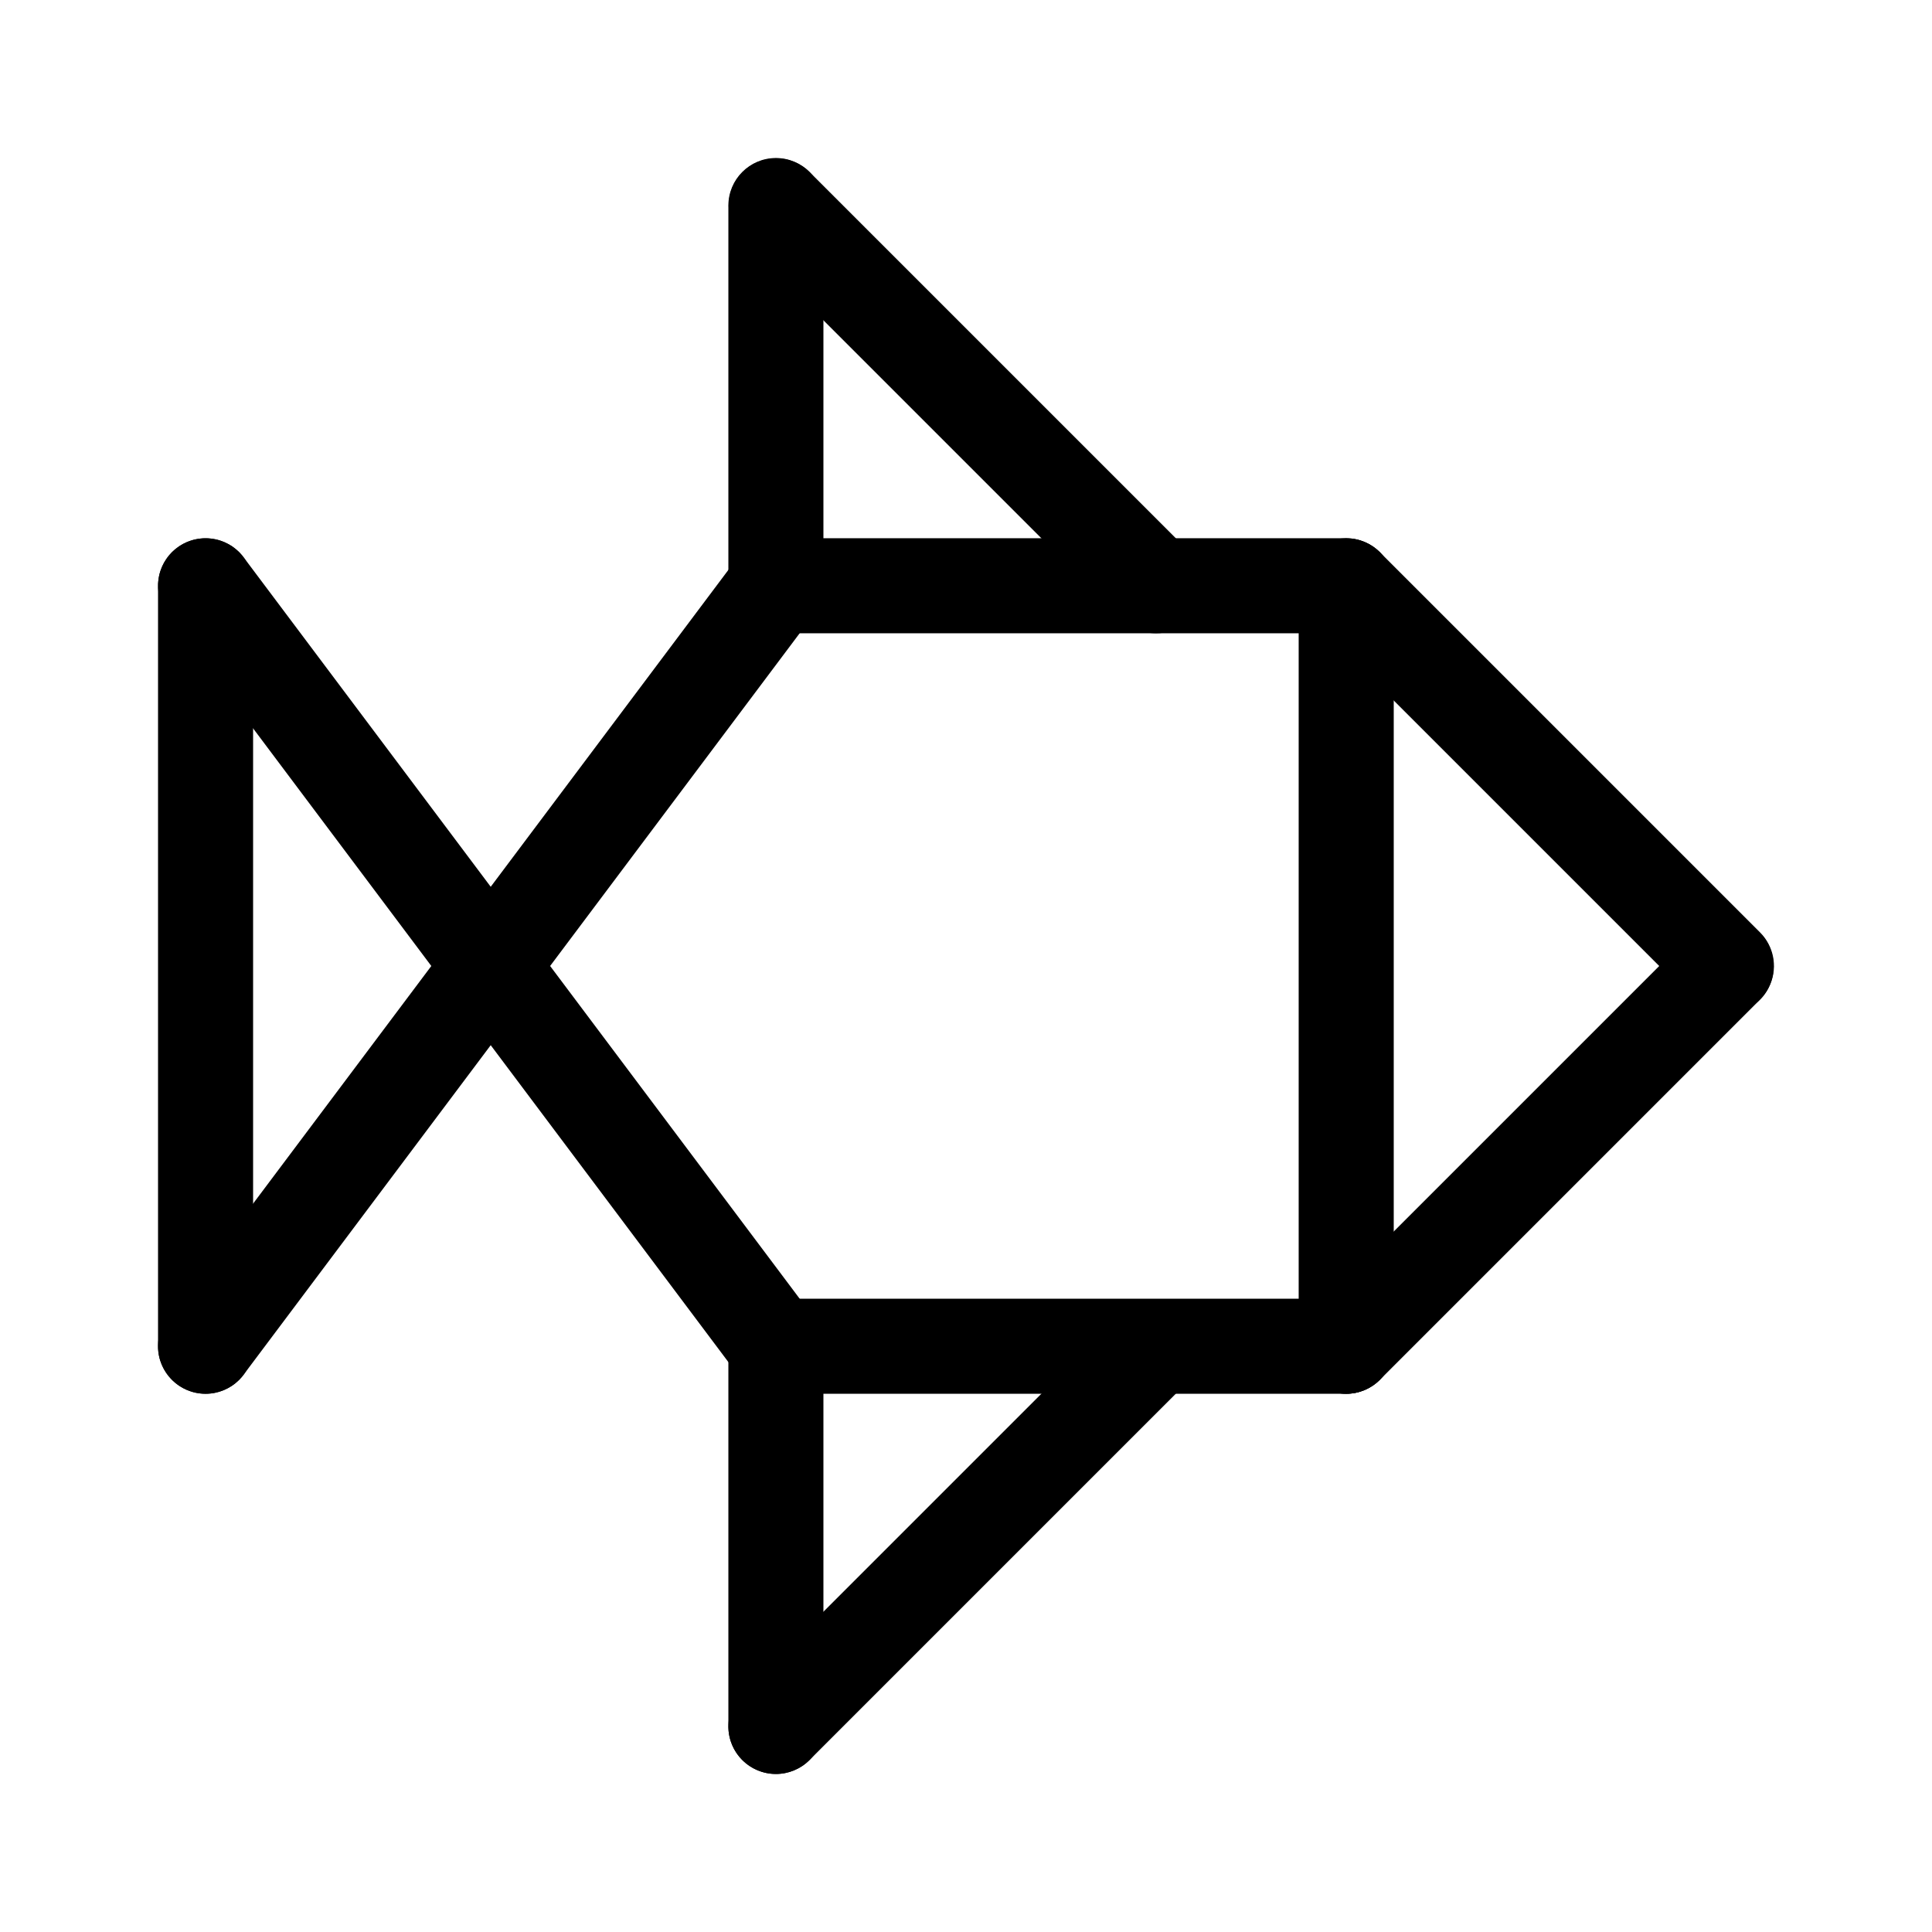
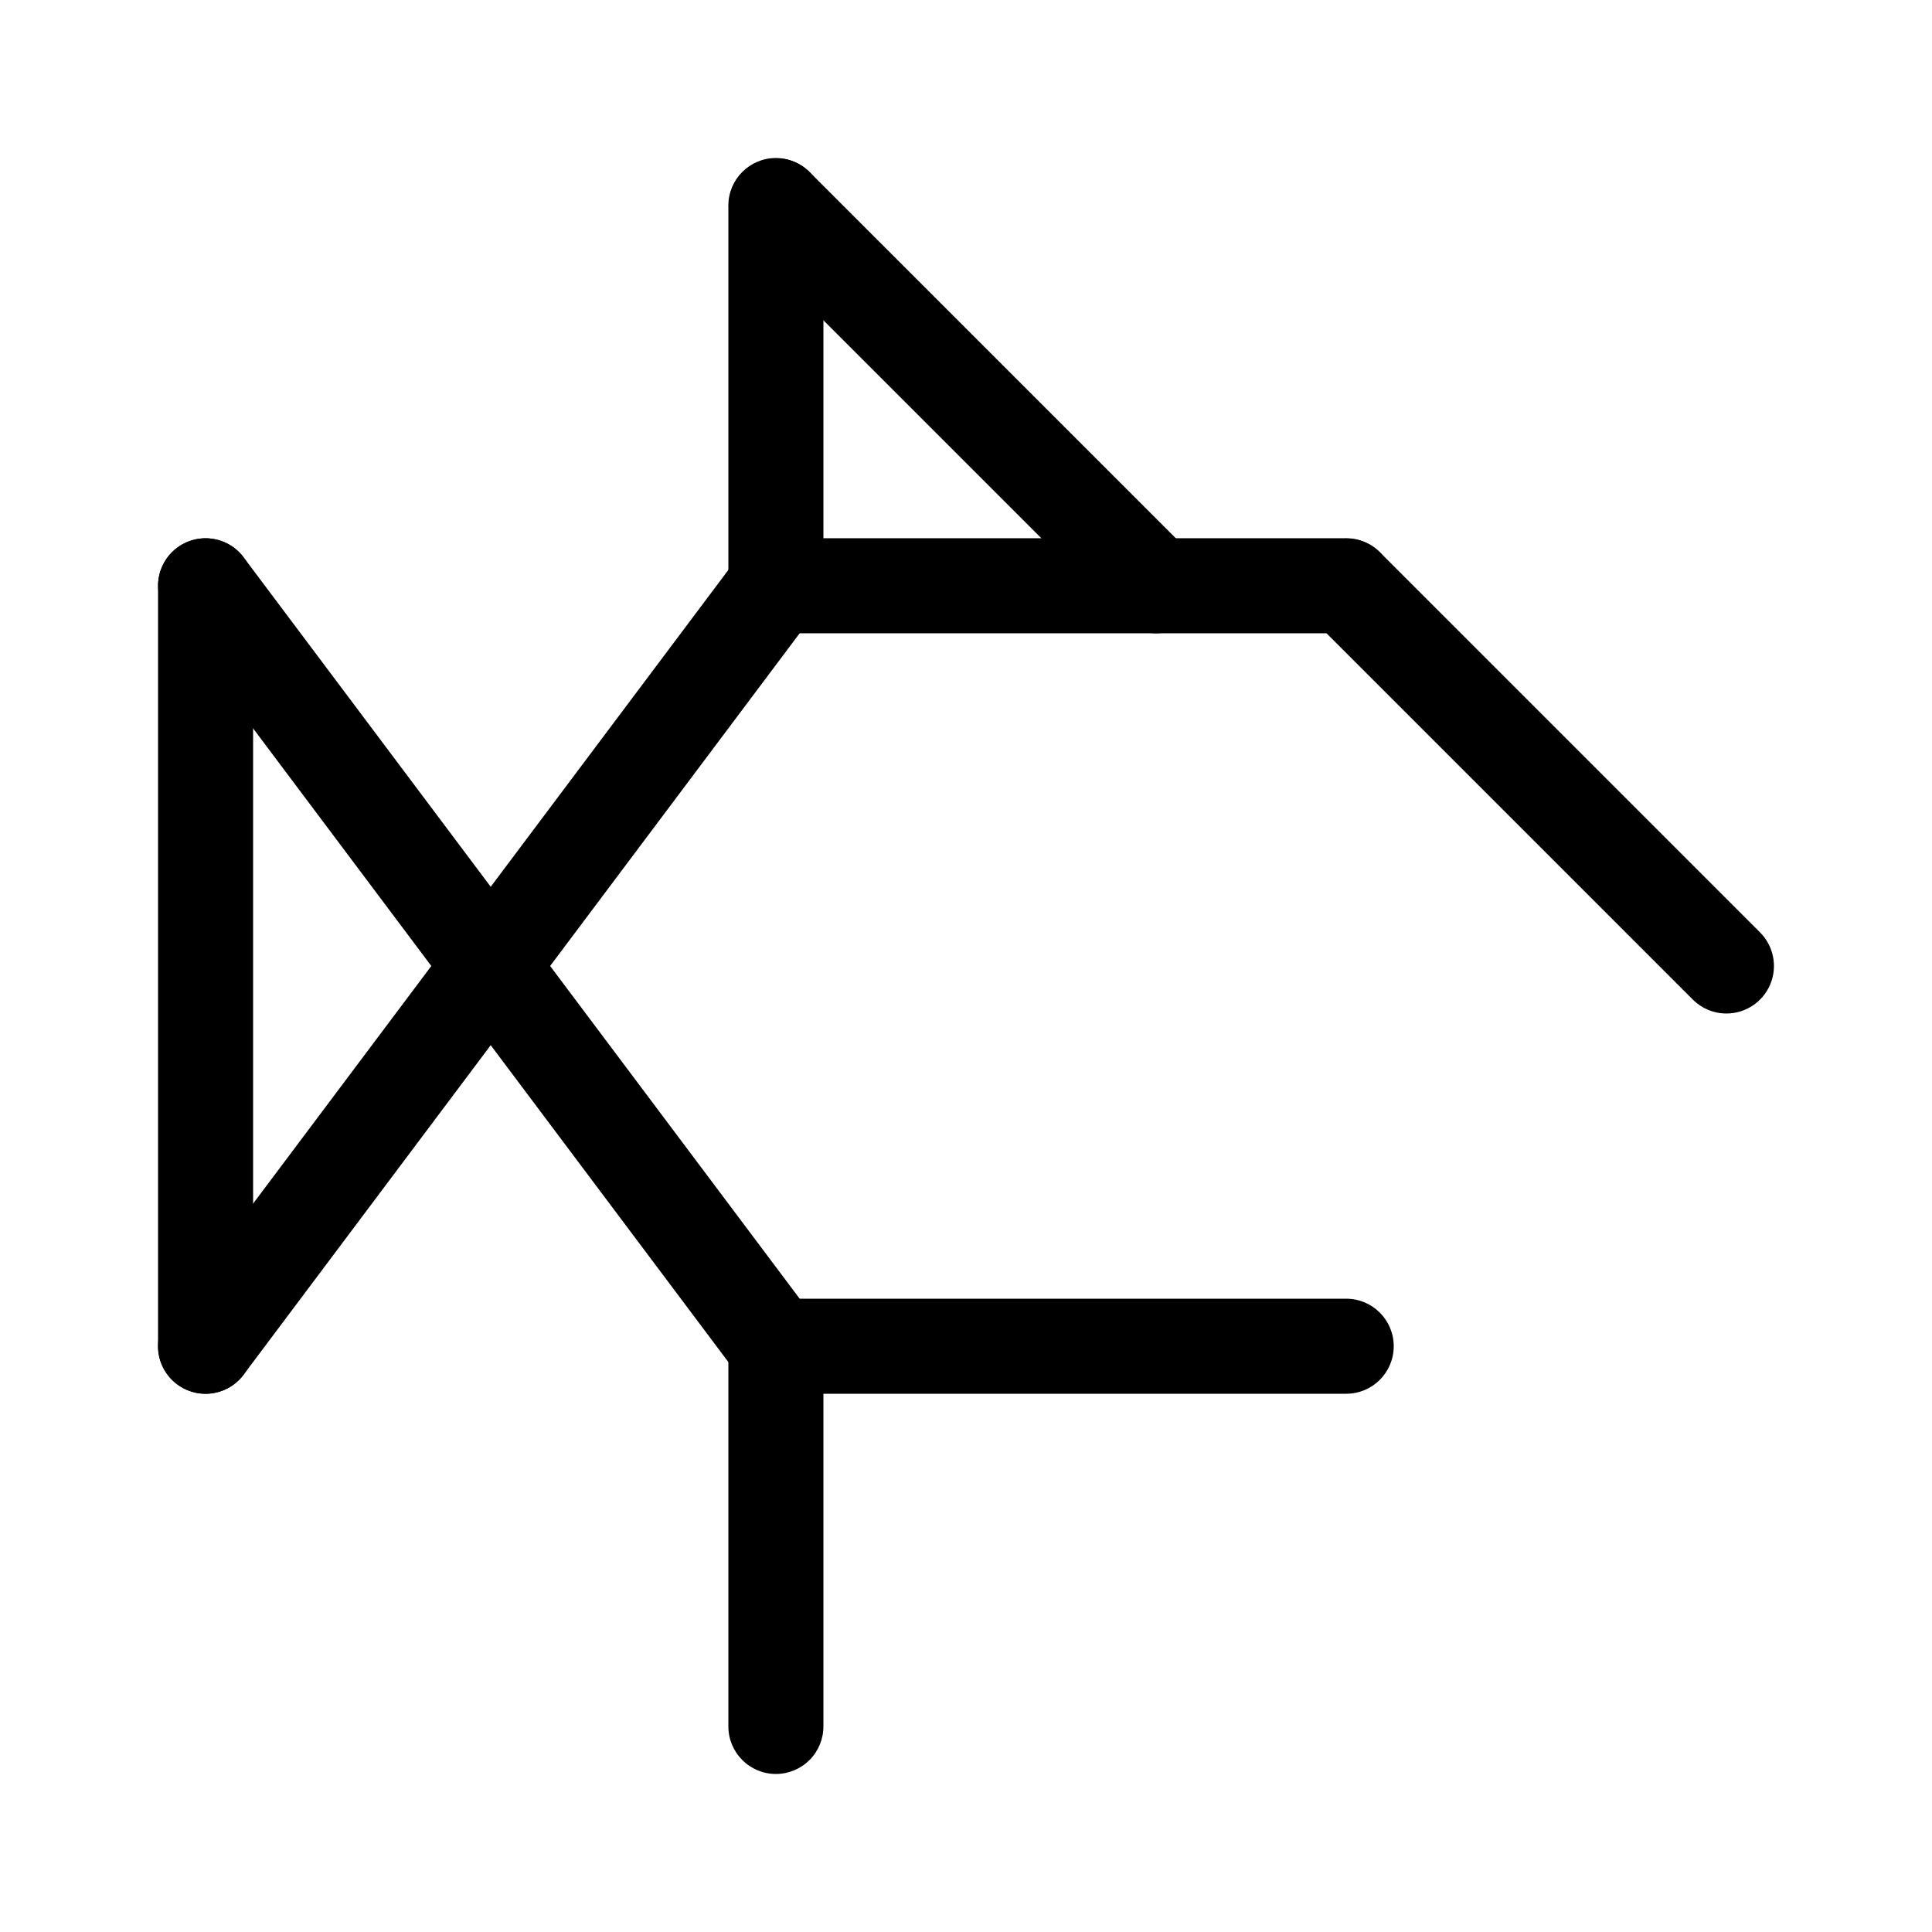
<svg xmlns="http://www.w3.org/2000/svg" fill="#000000" width="800px" height="800px" version="1.1" viewBox="144 144 512 512">
  <g>
    <path d="m198.48 513.36c-6.957 0-12.598-5.641-12.598-12.594v-201.52c0-6.957 5.641-12.598 12.598-12.598 6.953 0 12.594 5.641 12.594 12.598v201.52c0 3.34-1.328 6.543-3.688 8.906-2.363 2.359-5.566 3.688-8.906 3.688z" />
    <path d="m198.46 513.36c-4.769-0.004-9.125-2.699-11.258-6.965-2.133-4.269-1.668-9.371 1.191-13.188l151.14-201.52c4.172-5.566 12.066-6.691 17.633-2.519 5.562 4.176 6.691 12.07 2.519 17.633l-151.14 201.52c-2.379 3.176-6.117 5.047-10.086 5.039z" />
    <path d="m349.63 513.36c-3.969 0.008-7.707-1.863-10.086-5.039l-151.14-201.52c-4.172-5.562-3.047-13.457 2.519-17.633 5.566-4.172 13.461-3.047 17.633 2.519l151.14 201.52c2.859 3.816 3.32 8.918 1.191 13.188-2.133 4.266-6.488 6.961-11.258 6.965z" />
    <path d="m500.76 311.83h-151.14c-6.957 0-12.594-5.641-12.594-12.594 0-6.957 5.637-12.598 12.594-12.598h151.14c6.953 0 12.594 5.641 12.594 12.598 0 6.953-5.641 12.594-12.594 12.594z" />
    <path d="m500.76 513.36h-151.14c-6.957 0-12.594-5.641-12.594-12.594 0-6.957 5.637-12.598 12.594-12.598h151.14c6.953 0 12.594 5.641 12.594 12.598 0 6.953-5.641 12.594-12.594 12.594z" />
    <path d="m601.52 412.59c-3.344 0.004-6.547-1.324-8.906-3.688l-100.76-100.76c-4.848-4.934-4.812-12.848 0.074-17.734 4.891-4.891 12.805-4.926 17.734-0.078l100.76 100.76c3.606 3.602 4.684 9.02 2.734 13.723-1.949 4.707-6.543 7.777-11.637 7.777z" />
-     <path d="m500.76 513.36c-5.094 0-9.688-3.07-11.637-7.773-1.949-4.707-0.871-10.125 2.731-13.727l100.76-100.76c4.93-4.848 12.848-4.812 17.734 0.078 4.887 4.887 4.922 12.805 0.074 17.734l-100.76 100.76c-2.359 2.363-5.562 3.691-8.902 3.688z" />
-     <path d="m500.76 513.36c-6.957 0-12.598-5.641-12.598-12.594v-201.52c0-6.957 5.641-12.598 12.598-12.598 6.953 0 12.594 5.641 12.594 12.598v201.52c0 3.34-1.328 6.543-3.688 8.906-2.363 2.359-5.566 3.688-8.906 3.688z" />
    <path d="m349.62 311.83c-6.957 0-12.594-5.641-12.594-12.594v-100.76c0-6.957 5.637-12.598 12.594-12.598 6.957 0 12.594 5.641 12.594 12.598v100.76c0 3.34-1.324 6.543-3.688 8.906-2.363 2.359-5.566 3.688-8.906 3.688z" />
    <path d="m450.38 311.83c-3.34 0.004-6.547-1.324-8.906-3.688l-100.76-100.76c-4.844-4.934-4.812-12.848 0.078-17.734 4.887-4.891 12.801-4.926 17.734-0.082l100.76 100.76v0.004c3.602 3.602 4.68 9.02 2.731 13.723-1.949 4.707-6.543 7.777-11.637 7.777z" />
    <path d="m349.62 614.12c-6.957 0-12.594-5.641-12.594-12.594v-100.76c0-6.957 5.637-12.598 12.594-12.598 6.957 0 12.594 5.641 12.594 12.598v100.76c0 3.34-1.324 6.543-3.688 8.906-2.363 2.359-5.566 3.688-8.906 3.688z" />
-     <path d="m349.62 614.12c-5.094 0-9.684-3.07-11.633-7.773-1.949-4.707-0.875-10.125 2.727-13.727l100.76-100.76c4.938-4.805 12.82-4.75 17.691 0.121 4.871 4.871 4.926 12.75 0.121 17.688l-100.76 100.76c-2.359 2.367-5.566 3.695-8.906 3.691z" />
  </g>
</svg>